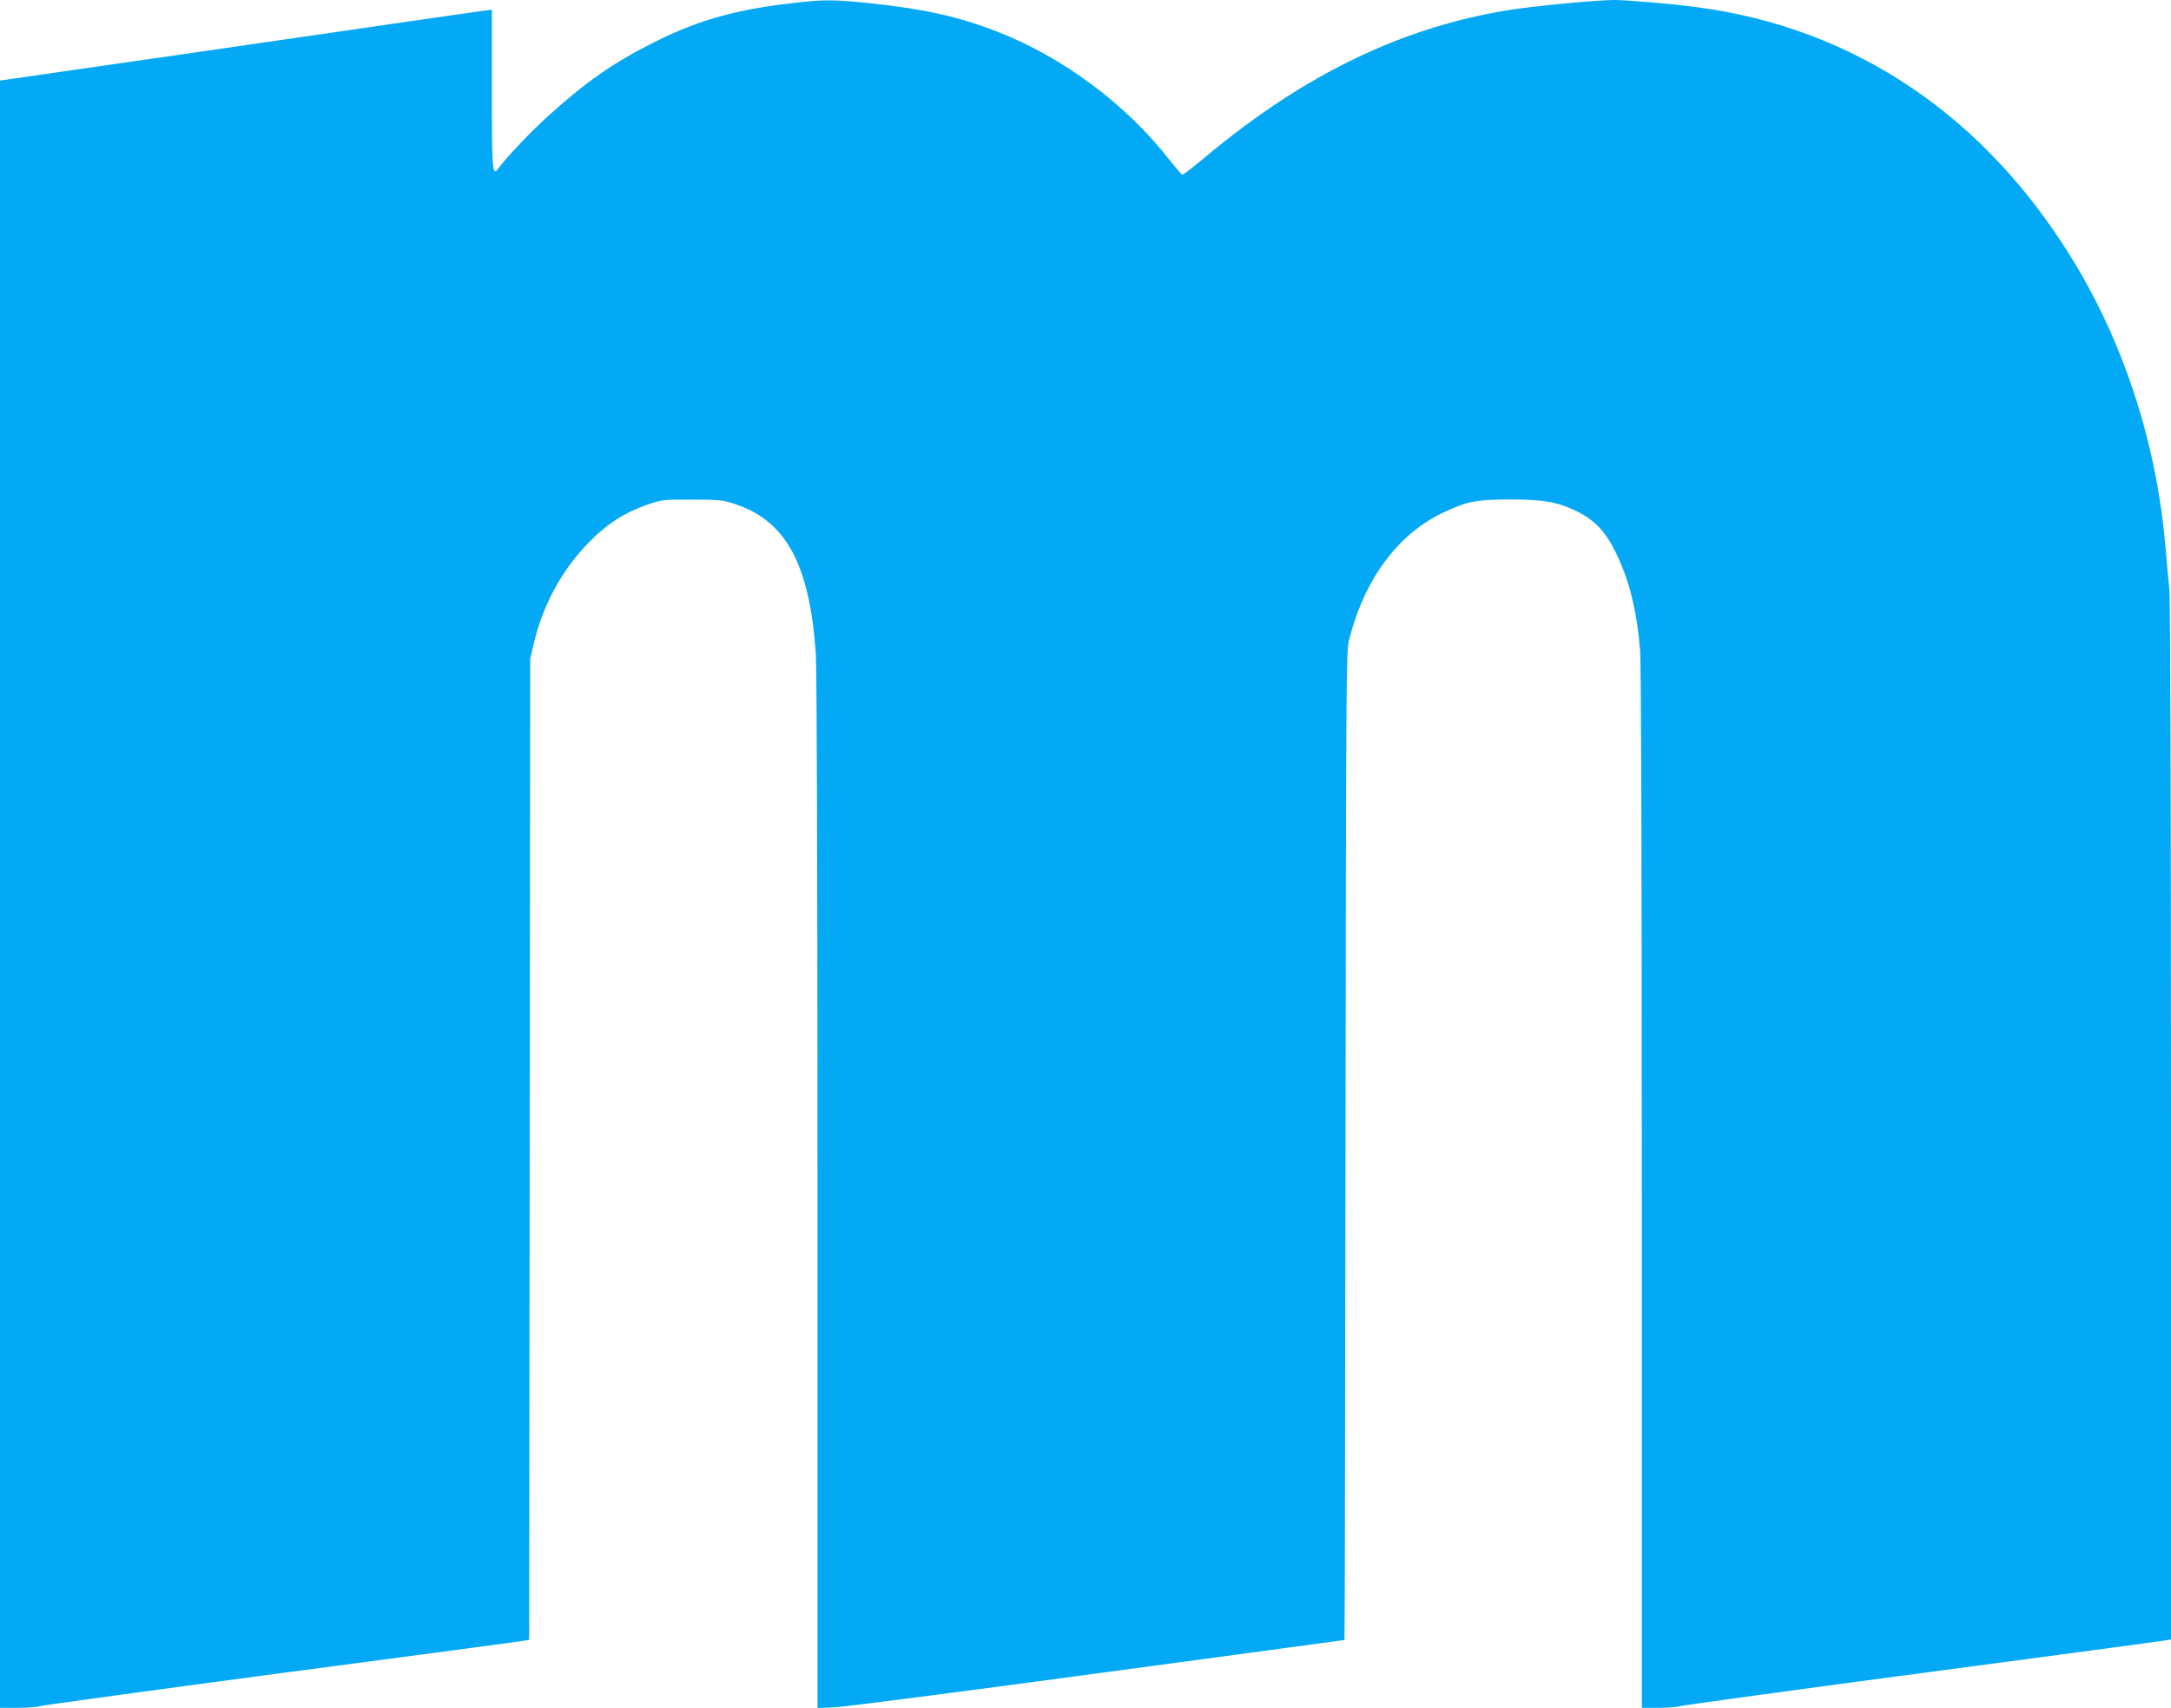
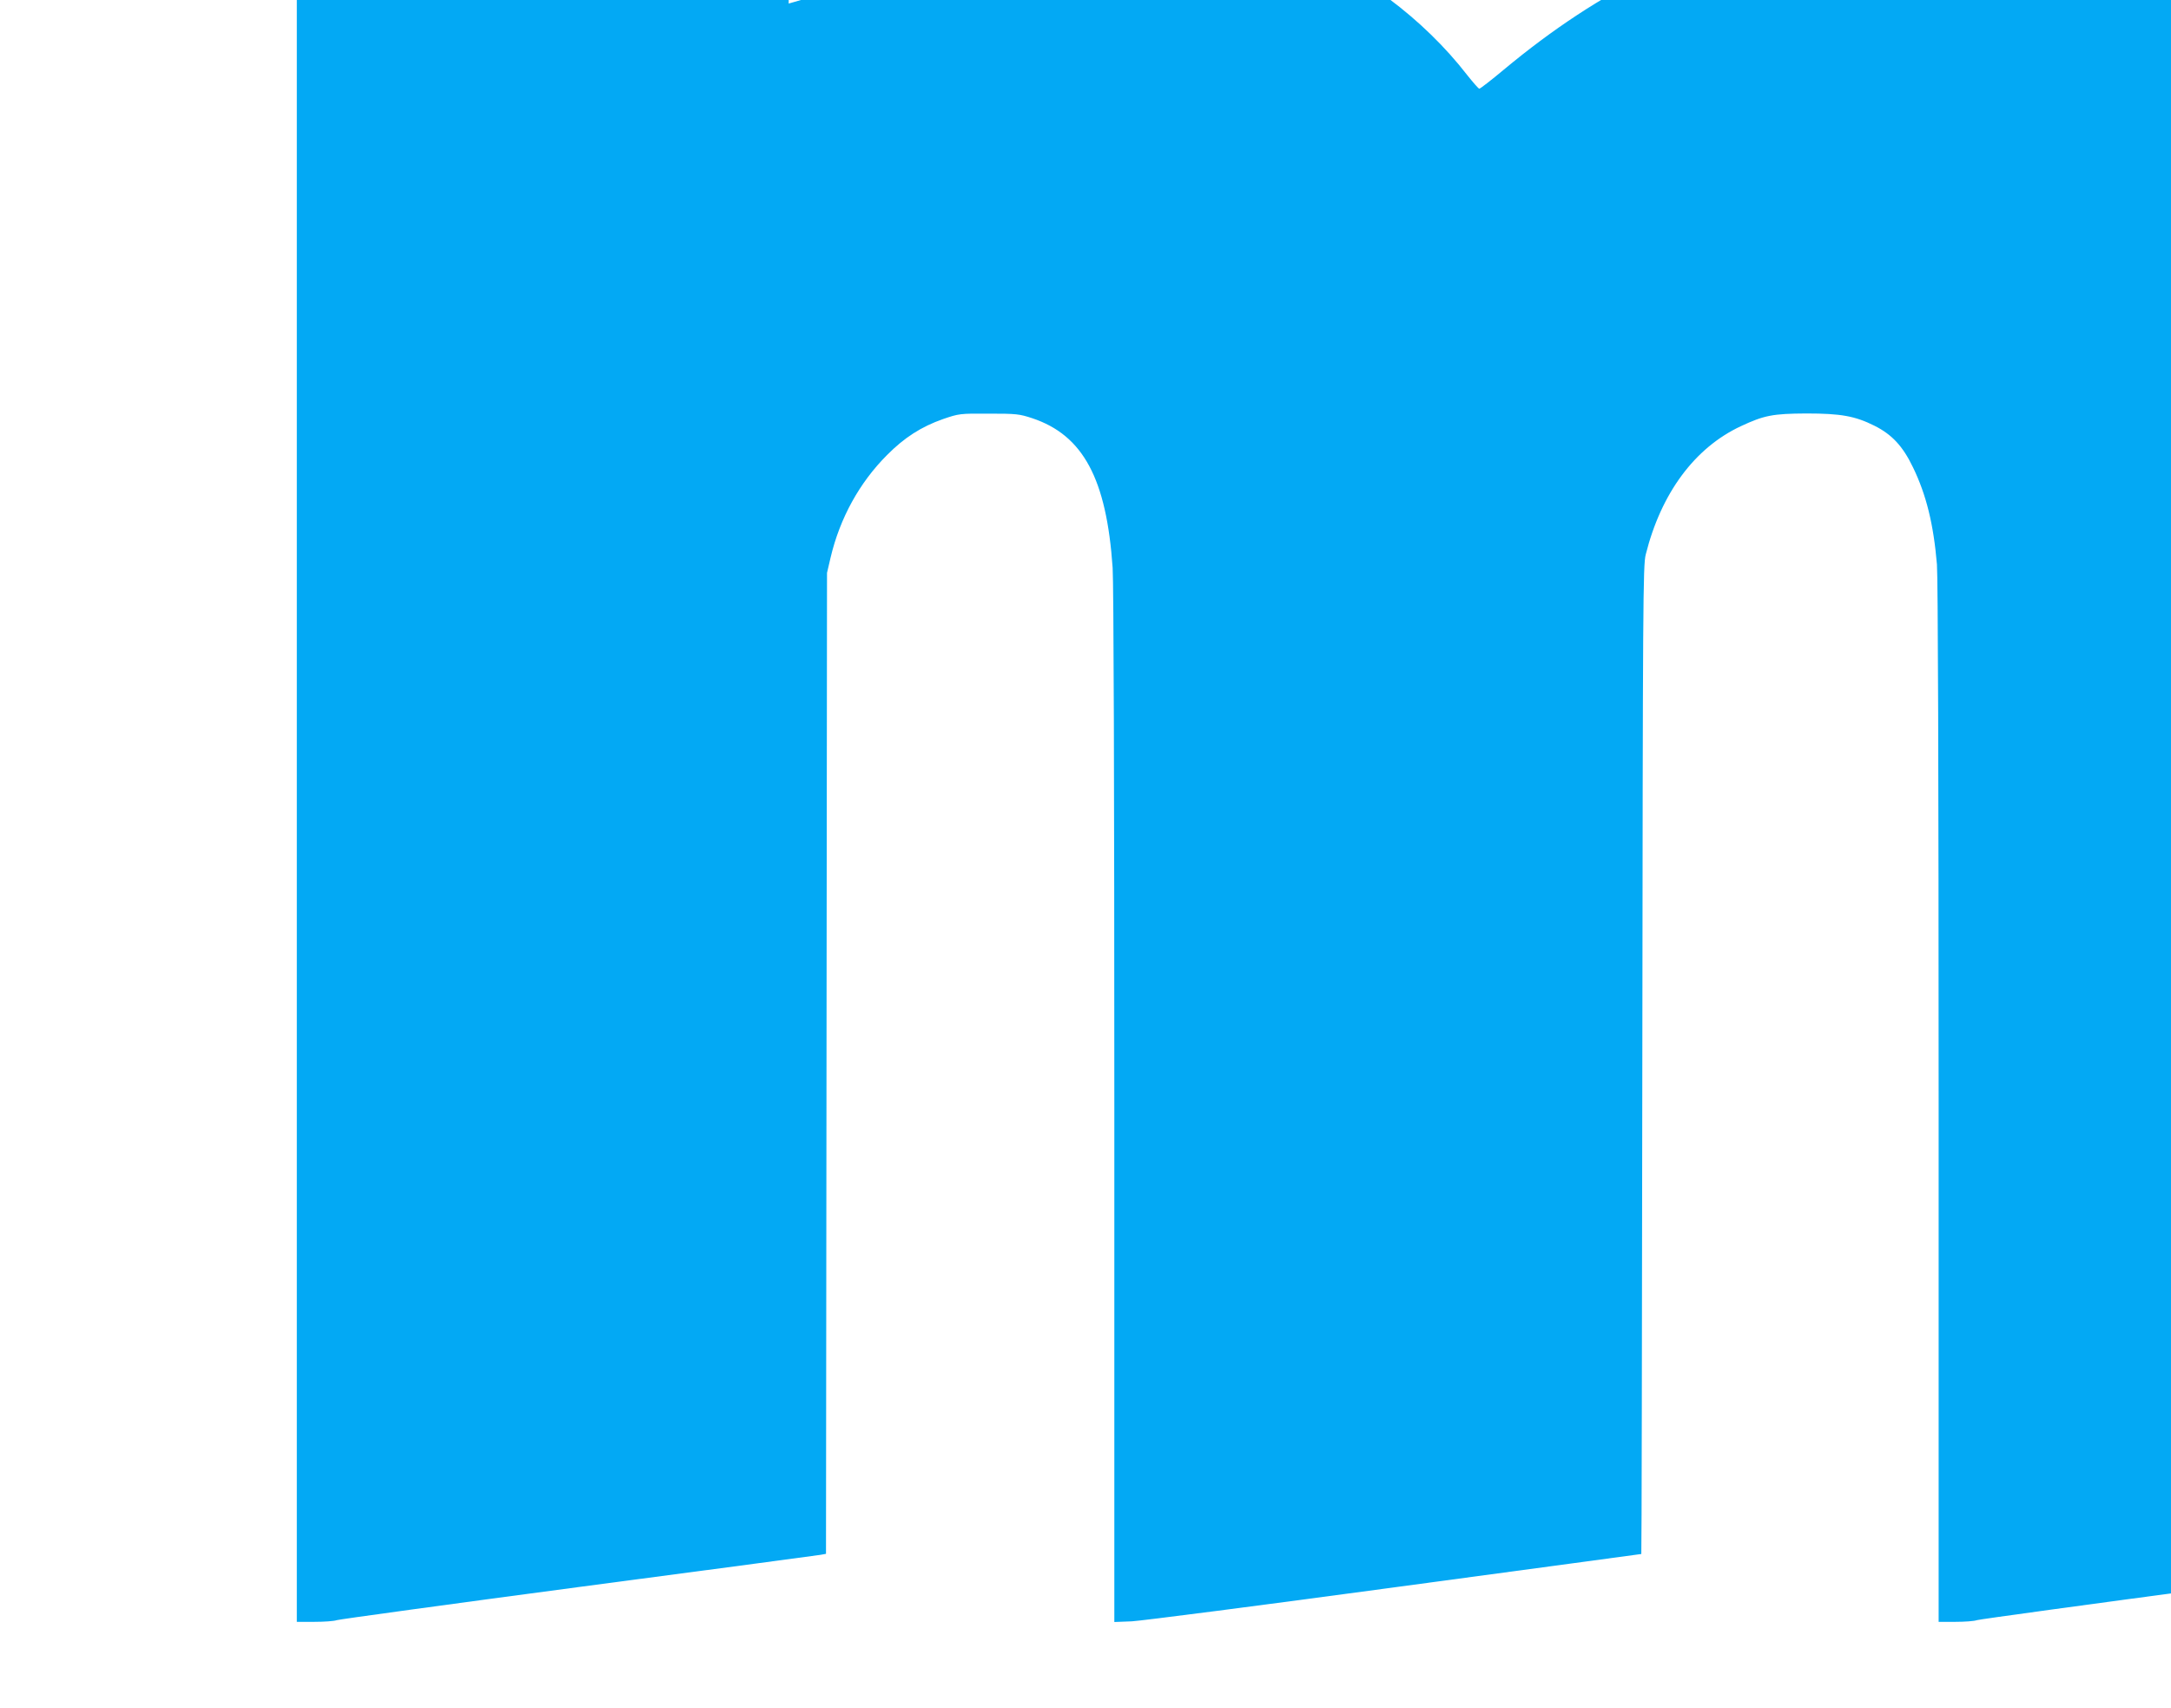
<svg xmlns="http://www.w3.org/2000/svg" version="1.0" width="1280pt" height="1007pt" viewBox="0 0 1280 1007" preserveAspectRatio="xMidYMid meet">
  <g transform="translate(0,1007) scale(0.1,-0.1)" fill="#03a9f4" stroke="none">
-     <path d="M4650 10049 c-324 -38 -548 -103 -805 -234 -232 -117 -394 -231 -611 -427 -98 -88 -251 -248 -297 -313 -34 -46 -37 -13 -37 467 l0 471 -47 -6 c-27 -3 -329 -47 -673 -97 -782 -114 -1340 -194 -1812 -262 l-368 -53 0 -4797 0 -4798 104 0 c56 0 116 4 132 10 16 5 657 93 1424 195 767 101 1410 187 1427 190 l33 6 3 2892 3 2892 21 90 c55 233 170 442 333 605 102 103 202 167 330 212 94 32 98 33 270 32 163 0 180 -2 256 -27 300 -100 438 -357 474 -882 6 -96 10 -1250 10 -3183 l0 -3033 103 4 c56 3 755 93 1552 201 798 107 1451 196 1452 196 2 0 4 1311 6 2912 3 2706 4 2918 20 2981 91 363 289 630 561 757 137 64 188 74 386 75 203 0 287 -15 401 -72 104 -52 168 -121 228 -246 78 -161 121 -335 141 -572 6 -78 10 -1196 10 -3177 l0 -3058 99 0 c54 0 111 4 127 10 16 5 657 93 1424 195 767 102 1412 188 1433 192 l37 6 0 3055 c0 1898 -4 3088 -10 3141 -5 47 -14 149 -21 226 -48 602 -235 1192 -534 1689 -523 869 -1300 1394 -2240 1515 -145 19 -404 41 -478 41 -102 0 -479 -36 -626 -60 -627 -102 -1200 -379 -1775 -858 -74 -62 -139 -112 -144 -112 -5 0 -37 37 -72 81 -258 333 -633 613 -1027 765 -222 86 -426 131 -734 164 -230 24 -285 24 -489 -1z" />
+     <path d="M4650 10049 l0 471 -47 -6 c-27 -3 -329 -47 -673 -97 -782 -114 -1340 -194 -1812 -262 l-368 -53 0 -4797 0 -4798 104 0 c56 0 116 4 132 10 16 5 657 93 1424 195 767 101 1410 187 1427 190 l33 6 3 2892 3 2892 21 90 c55 233 170 442 333 605 102 103 202 167 330 212 94 32 98 33 270 32 163 0 180 -2 256 -27 300 -100 438 -357 474 -882 6 -96 10 -1250 10 -3183 l0 -3033 103 4 c56 3 755 93 1552 201 798 107 1451 196 1452 196 2 0 4 1311 6 2912 3 2706 4 2918 20 2981 91 363 289 630 561 757 137 64 188 74 386 75 203 0 287 -15 401 -72 104 -52 168 -121 228 -246 78 -161 121 -335 141 -572 6 -78 10 -1196 10 -3177 l0 -3058 99 0 c54 0 111 4 127 10 16 5 657 93 1424 195 767 102 1412 188 1433 192 l37 6 0 3055 c0 1898 -4 3088 -10 3141 -5 47 -14 149 -21 226 -48 602 -235 1192 -534 1689 -523 869 -1300 1394 -2240 1515 -145 19 -404 41 -478 41 -102 0 -479 -36 -626 -60 -627 -102 -1200 -379 -1775 -858 -74 -62 -139 -112 -144 -112 -5 0 -37 37 -72 81 -258 333 -633 613 -1027 765 -222 86 -426 131 -734 164 -230 24 -285 24 -489 -1z" />
  </g>
</svg>